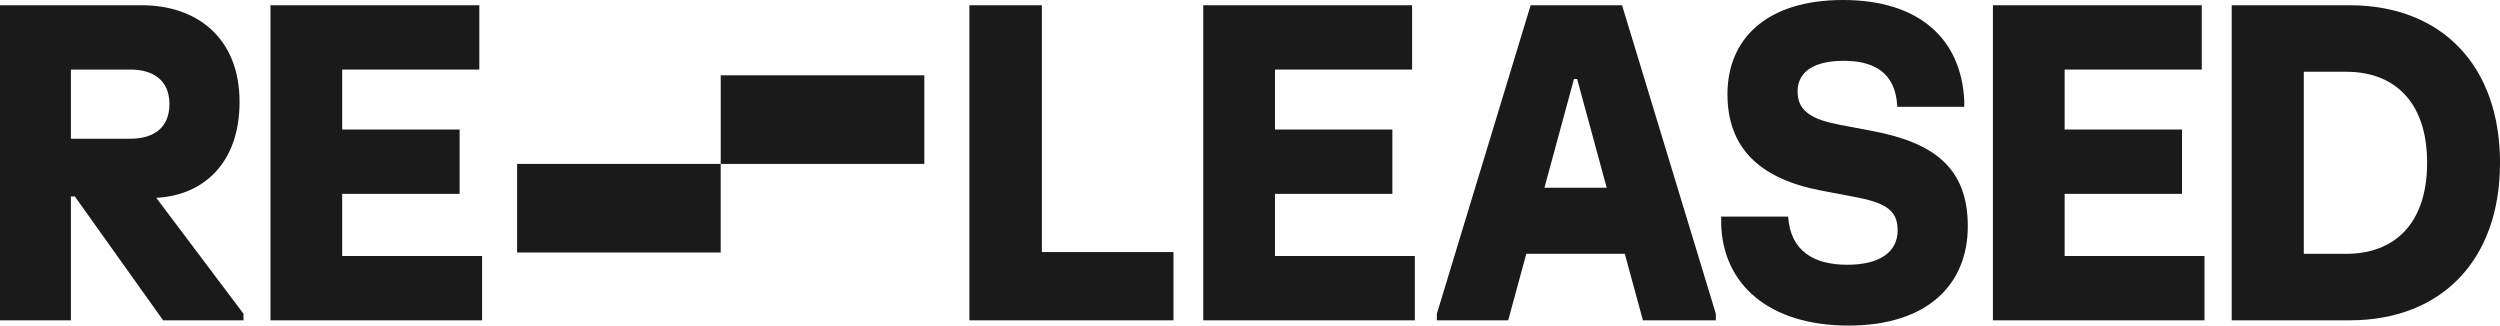
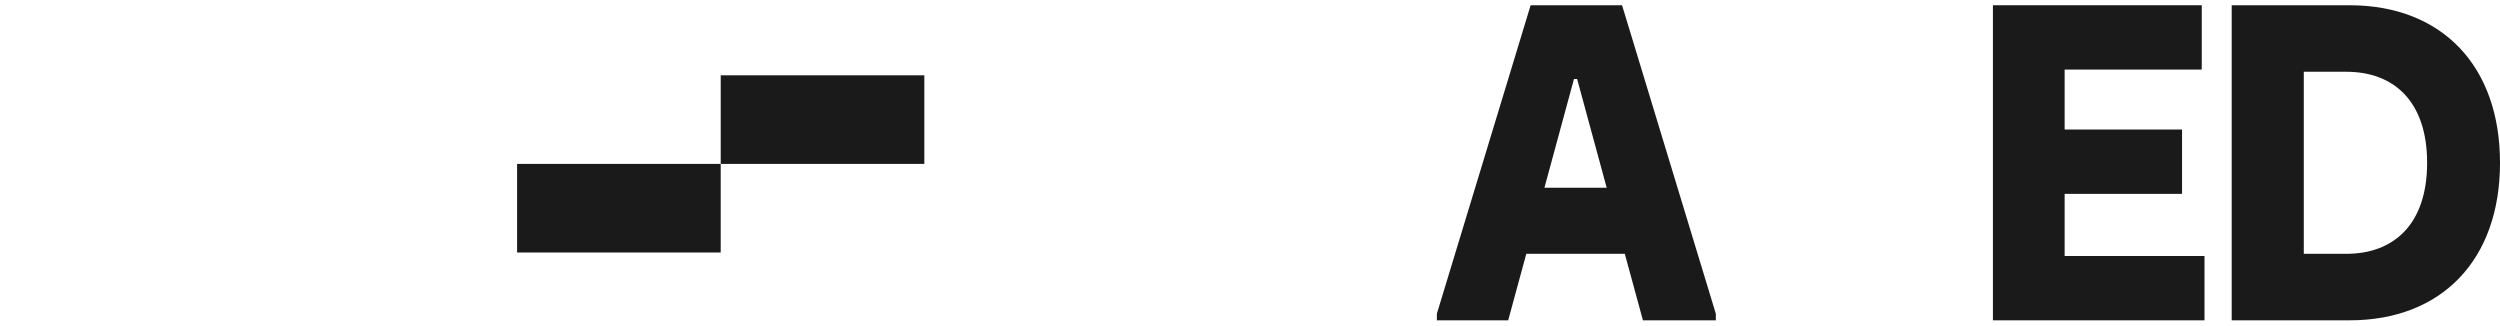
<svg xmlns="http://www.w3.org/2000/svg" width="215" height="28" viewBox="0 0 215 28" fill="none">
-   <path d="M83.367 0.451H89.602V21.677H100.92V27.548H83.367V0.451Z" fill="#1A1A1A" />
-   <path d="M103.48 0.451H121.44V5.983H109.648V11.139H119.745V16.672H109.648V22.016H121.677V27.548H103.48V0.451Z" fill="#1A1A1A" />
  <path d="M131.635 0.451H139.497L147.562 26.983V27.548H141.293L139.733 21.828H131.262L129.704 27.548H123.57V26.983L131.635 0.451ZM132.821 16.145H138.175L135.633 6.793H135.362L132.821 16.145Z" fill="#1A1A1A" />
-   <path d="M148.561 8.091C148.561 3.387 151.881 0 158.49 0C165.098 0 168.656 3.387 168.926 8.618V9.183H163.166C163.03 6.134 161.031 5.231 158.558 5.231C156.051 5.231 154.593 6.134 154.593 7.866C154.593 9.597 155.88 10.293 158.286 10.745L161.064 11.271C166.385 12.288 169.231 14.489 169.231 19.457C169.231 24.425 165.809 28 158.964 28C152.119 28 148.121 24.425 148.02 19.194V18.629H153.78C153.983 21.64 156.051 22.769 158.863 22.769C161.709 22.769 163.199 21.64 163.199 19.796C163.199 17.989 162.014 17.406 159.404 16.917L156.626 16.39C151.408 15.393 148.561 12.796 148.561 8.091Z" fill="#1A1A1A" />
  <path d="M171.391 0.451H189.35V5.983H177.558V11.139H187.655V16.672H177.558V22.016H189.587V27.548H171.391V0.451Z" fill="#1A1A1A" />
  <path d="M202.057 0.451C209.986 0.451 215.001 5.645 215.001 14C215.001 22.354 209.986 27.548 202.057 27.548H191.926V0.451H202.057ZM198.126 21.828H201.786C205.853 21.828 208.732 19.306 208.732 14C208.732 8.693 205.853 6.172 201.786 6.172H198.126V21.828Z" fill="#1A1A1A" />
-   <path d="M12.199 0.451C16.892 0.451 20.602 3.217 20.602 8.768C20.602 14.075 17.434 16.822 13.436 17.01L20.941 26.983V27.548H14.029L6.438 16.897H6.099V27.548H0V0.451H12.199ZM6.099 11.93H11.216C13.232 11.93 14.571 10.97 14.571 8.957C14.571 6.943 13.232 5.983 11.216 5.983H6.099V11.93Z" fill="#1A1A1A" />
-   <path d="M23.262 0.451H41.221V5.983H29.429V11.139H39.527V16.672H29.429V22.016H41.458V27.548H23.262V0.451Z" fill="#1A1A1A" />
  <path d="M61.982 14.096L79.492 14.096V6.477L61.982 6.477V14.096Z" fill="#1A1A1A" />
  <path d="M44.47 21.715L61.98 21.715V14.096L44.47 14.096V21.715Z" fill="#1A1A1A" />
</svg>